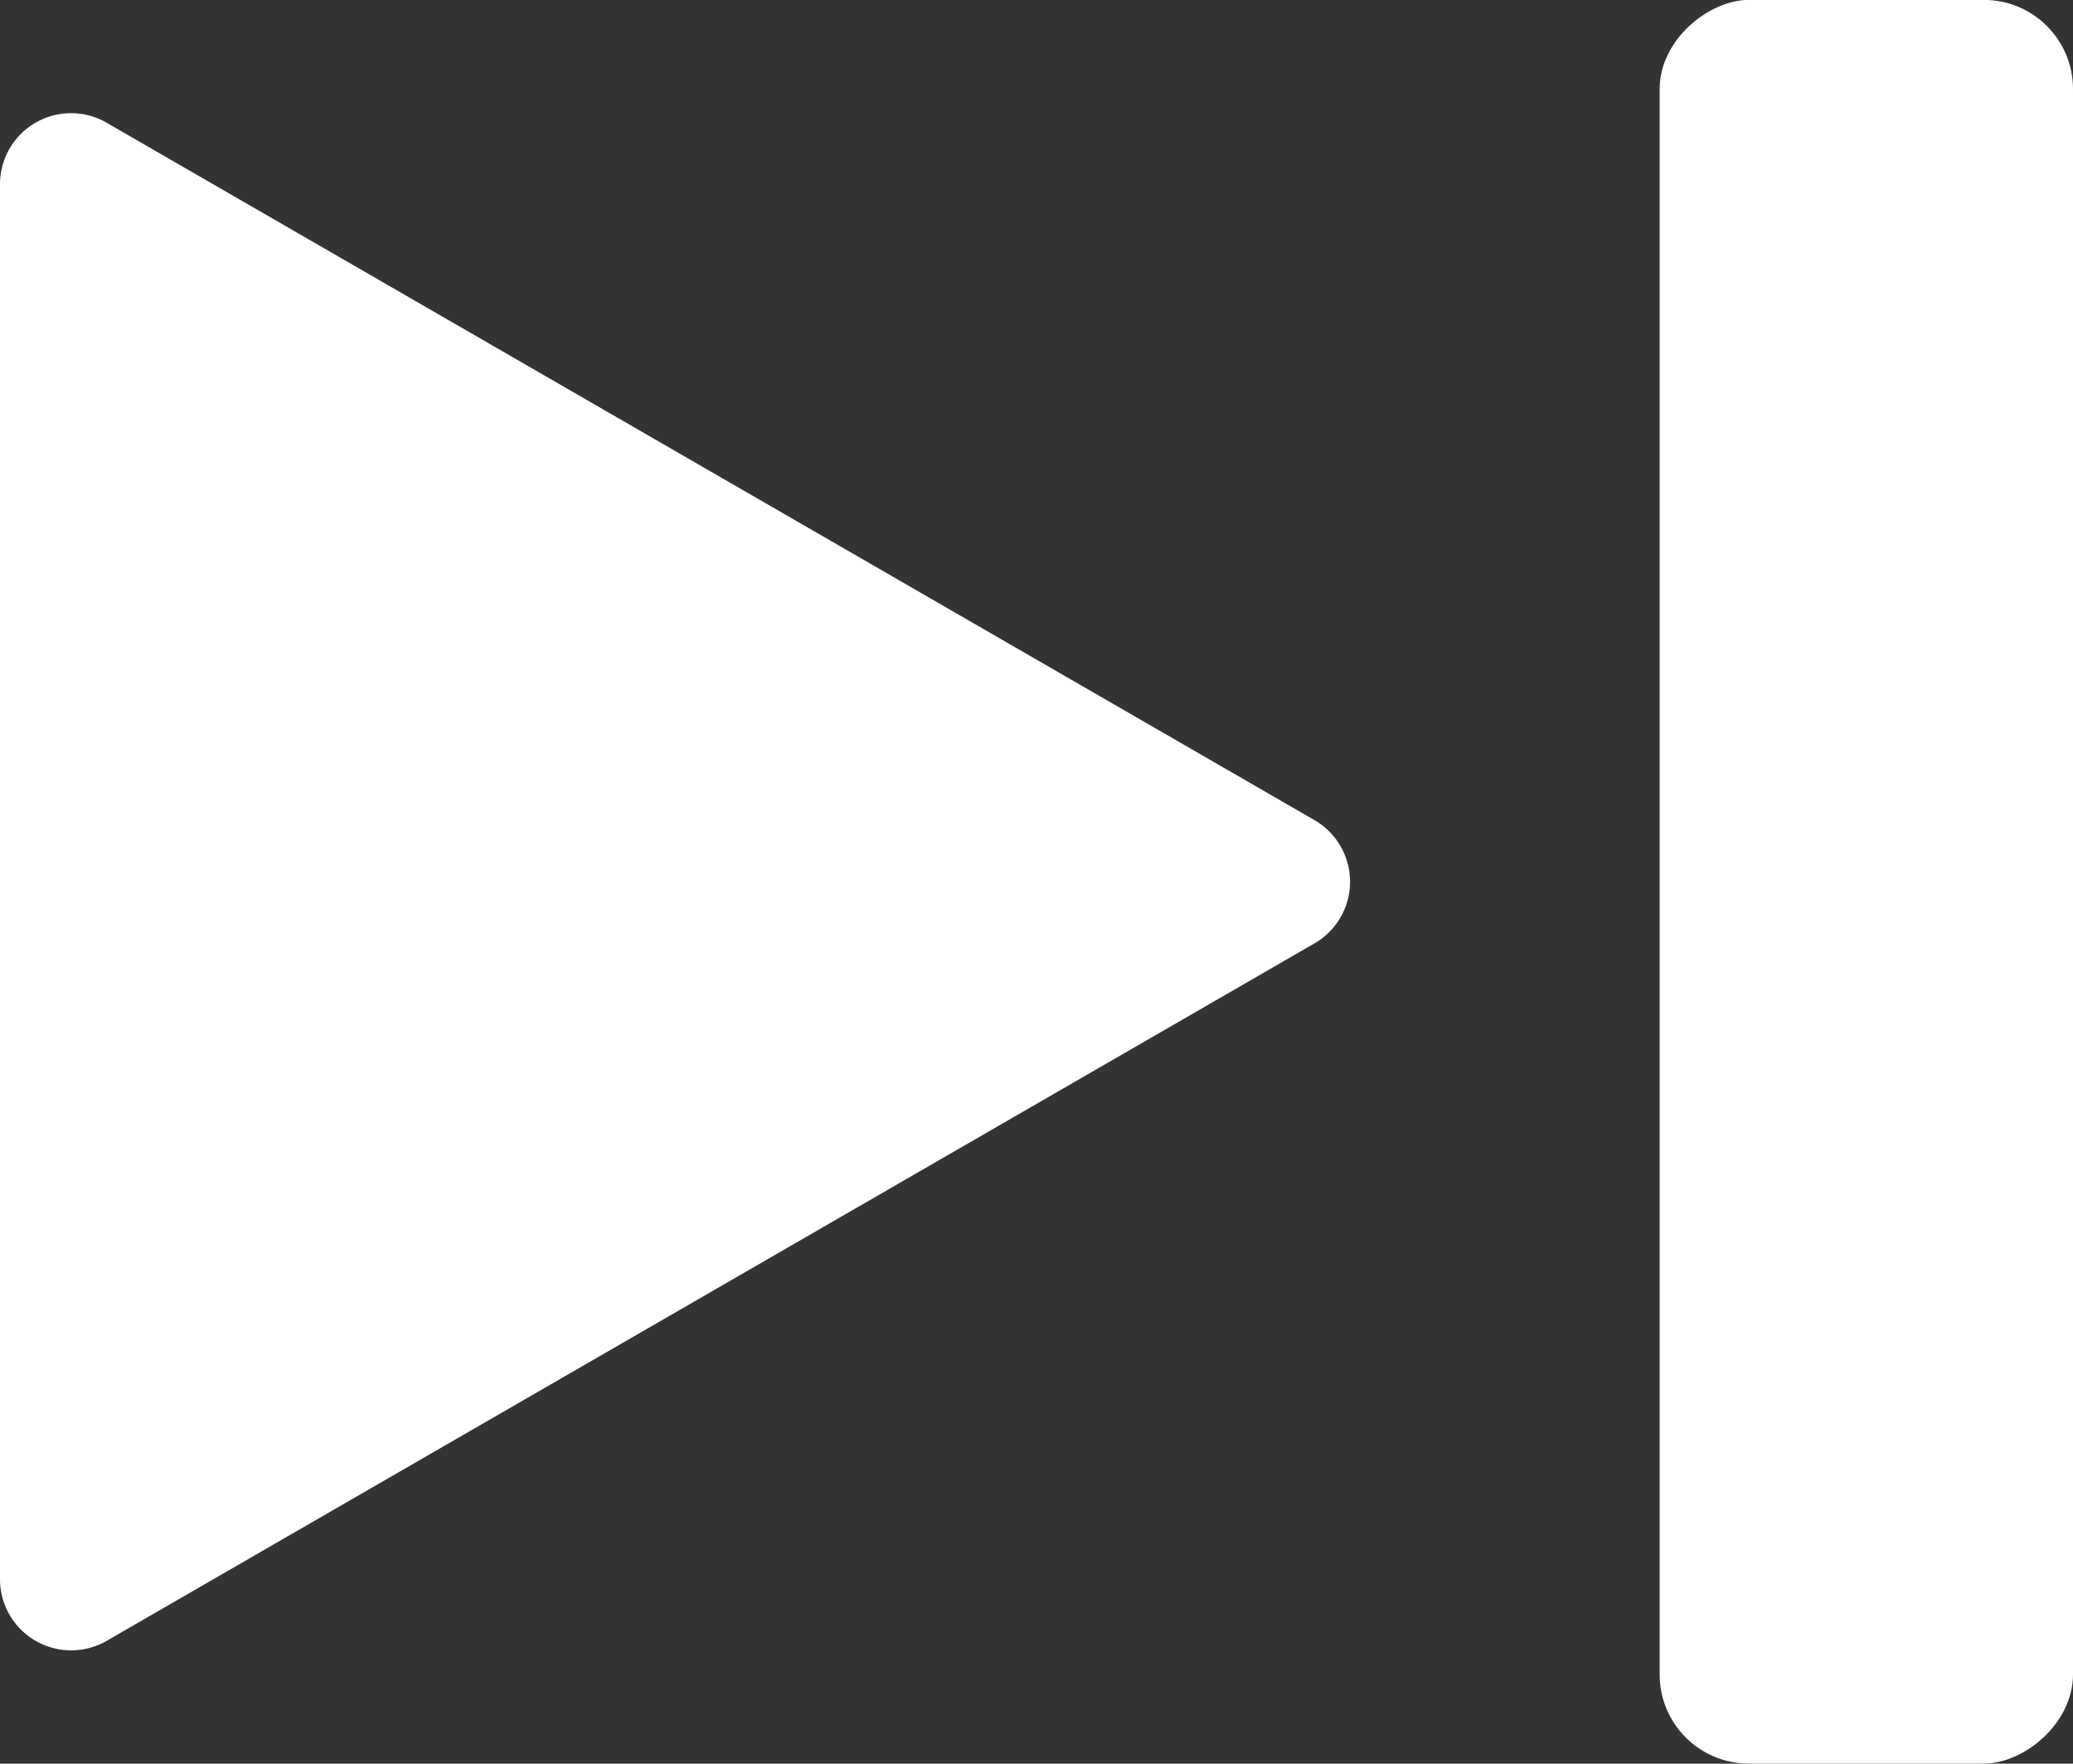
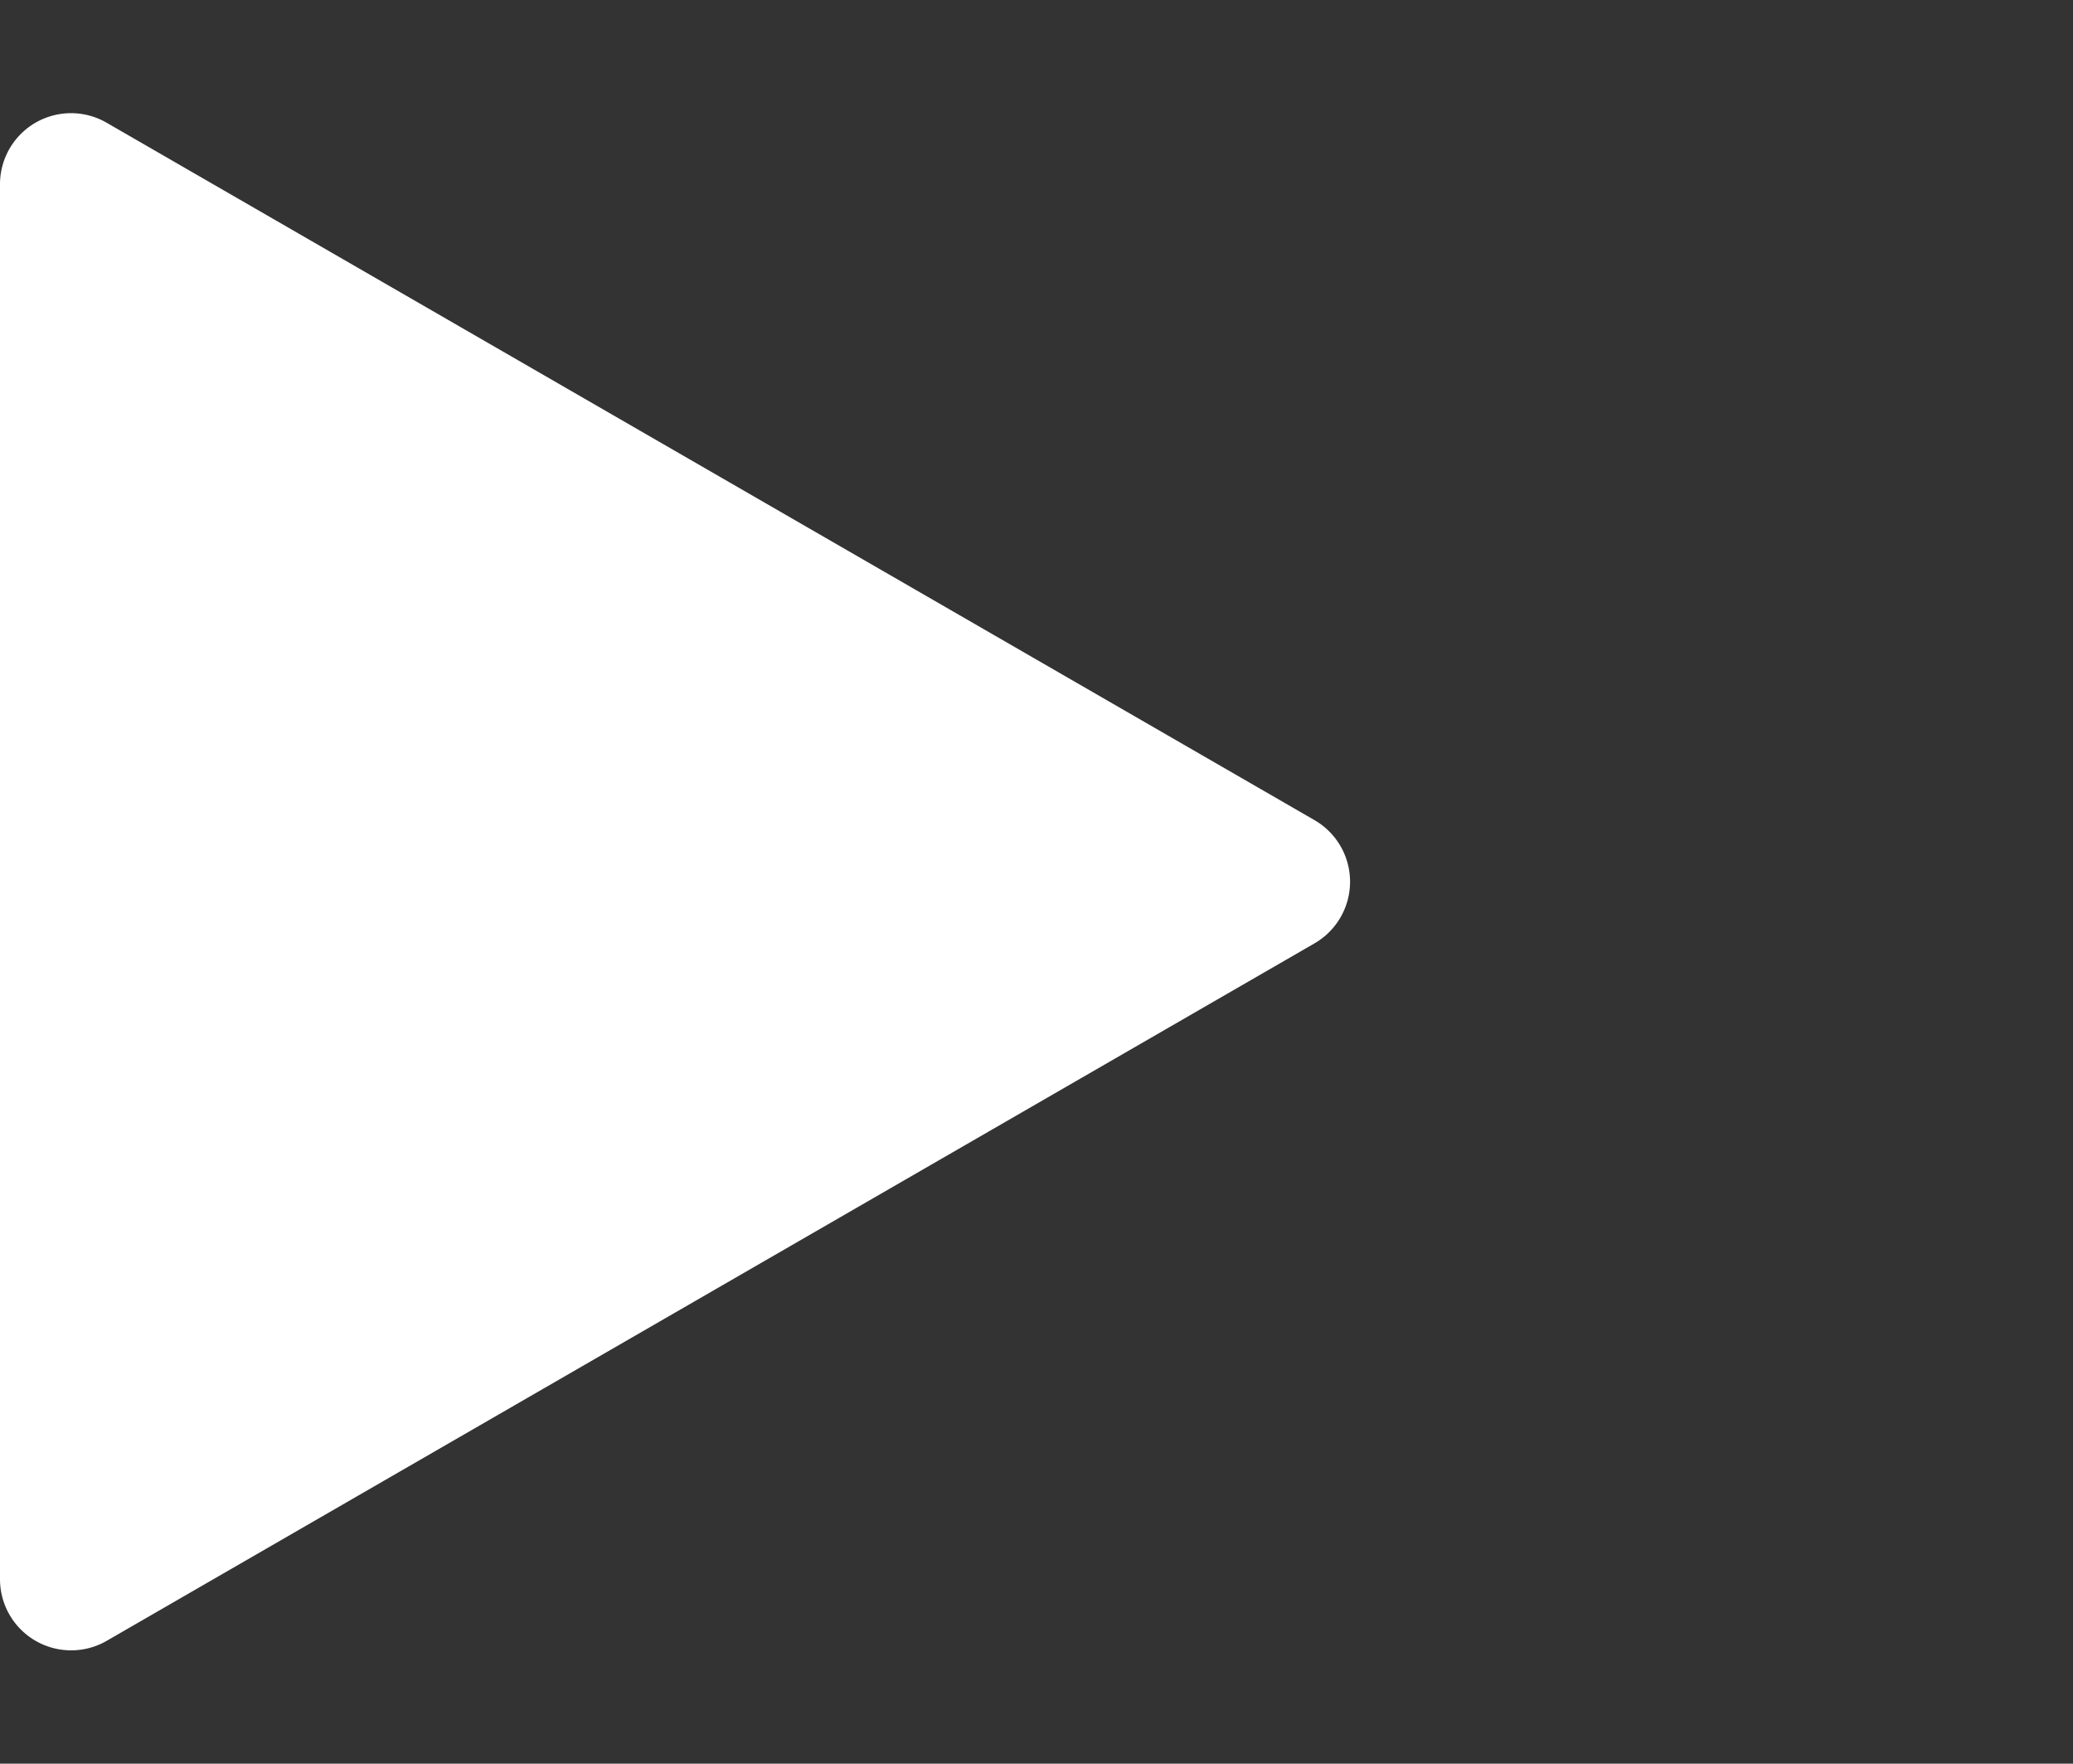
<svg xmlns="http://www.w3.org/2000/svg" width="22.959" height="19.53" viewBox="0 0 22.959 19.53">
  <rect x="0" y="0" width="22.959" height="19.53" fill="#333333" stroke="none" />
  <g id="Group_1" data-name="Group 1" transform="translate(6463.165 -782.521) rotate(90)">
    <path id="Path_3" data-name="Path 3" d="M792.967,6448.606l7.724,13.378a.788.788,0,0,1-.682,1.181H784.562a.787.787,0,0,1-.682-1.181l7.723-13.378A.788.788,0,0,1,792.967,6448.606Z" fill="#fff" />
-     <rect id="Rectangle_10" data-name="Rectangle 10" width="19.53" height="4.578" rx="0.987" transform="translate(782.52 6440.206)" fill="#fff" />
  </g>
</svg>